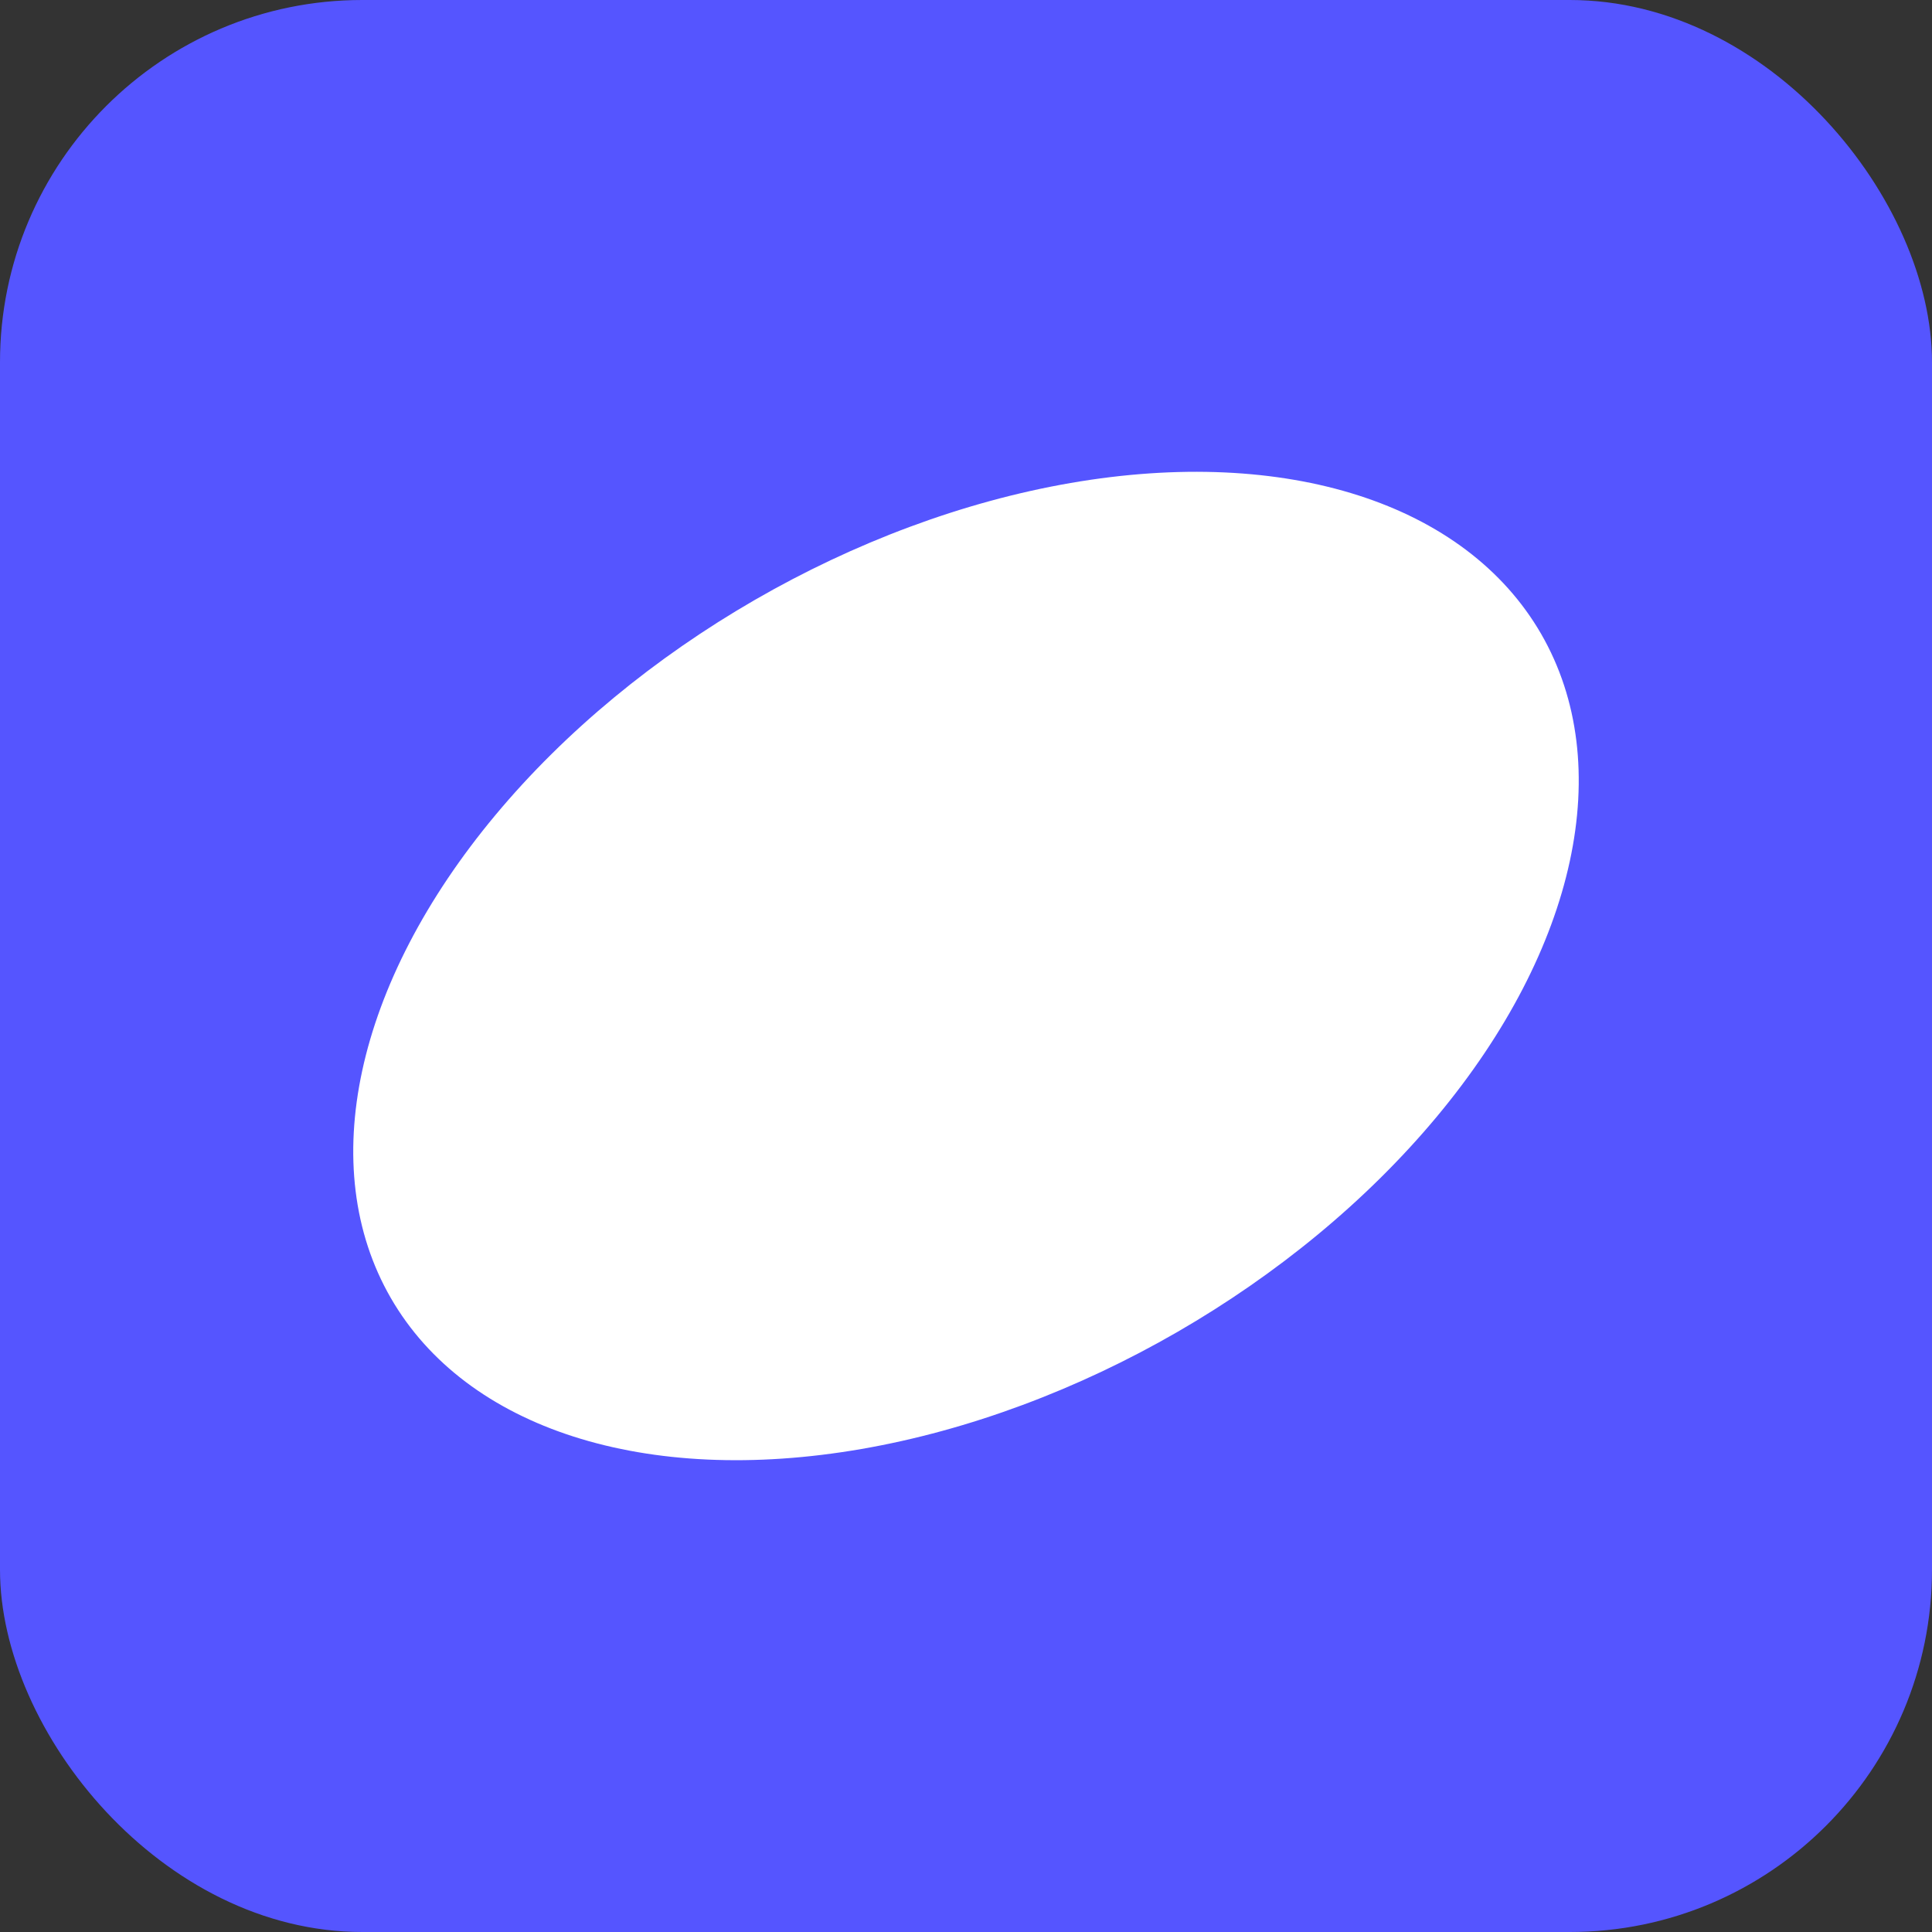
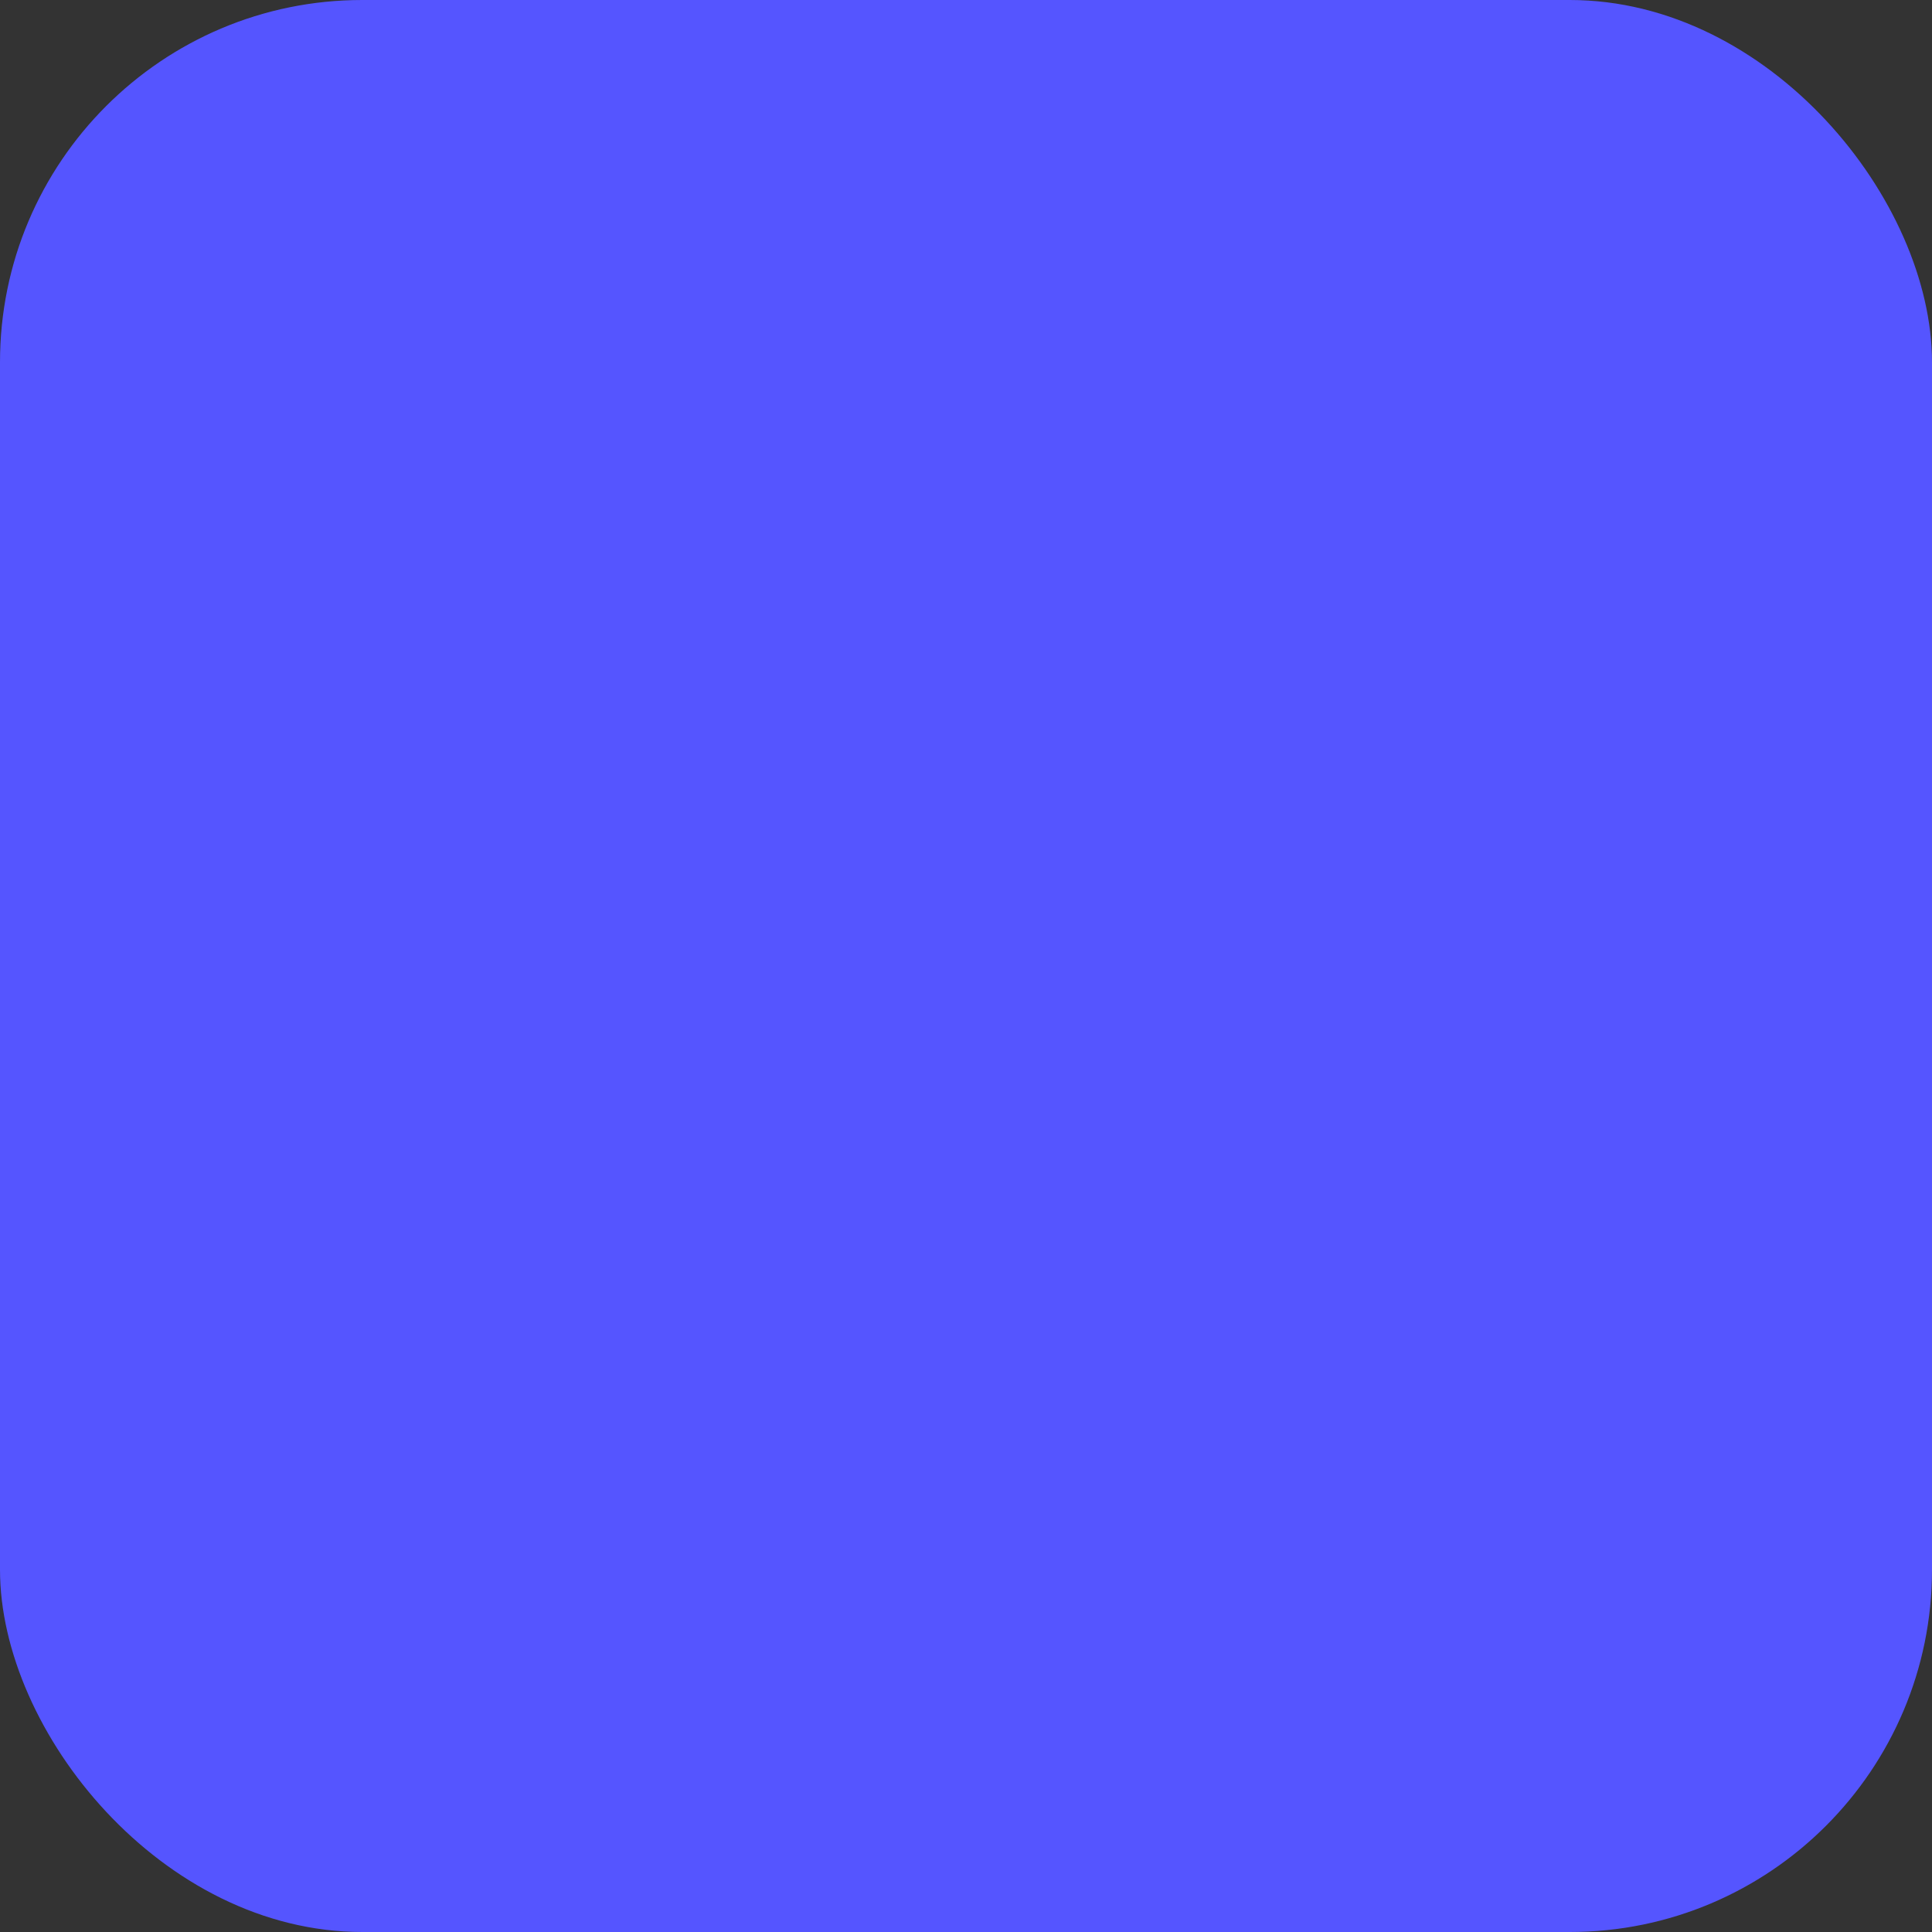
<svg xmlns="http://www.w3.org/2000/svg" version="1.1" width="64" height="64">
  <rect width="100%" height="100%" fill="#333333" stroke="none" />
  <svg viewBox="0 0 64 64">
    <rect x="0" y="0" width="64" height="64" rx="12" fill="#5555ff" />
-     <ellipse cx="32" cy="32" rx="22" ry="14" transform="rotate(-30 32 32)" fill="#ffffff" />
  </svg>
  <style>@media (prefers-color-scheme: light) { :root { filter: none; } }
@media (prefers-color-scheme: dark) { :root { filter: none; } }
</style>
</svg>